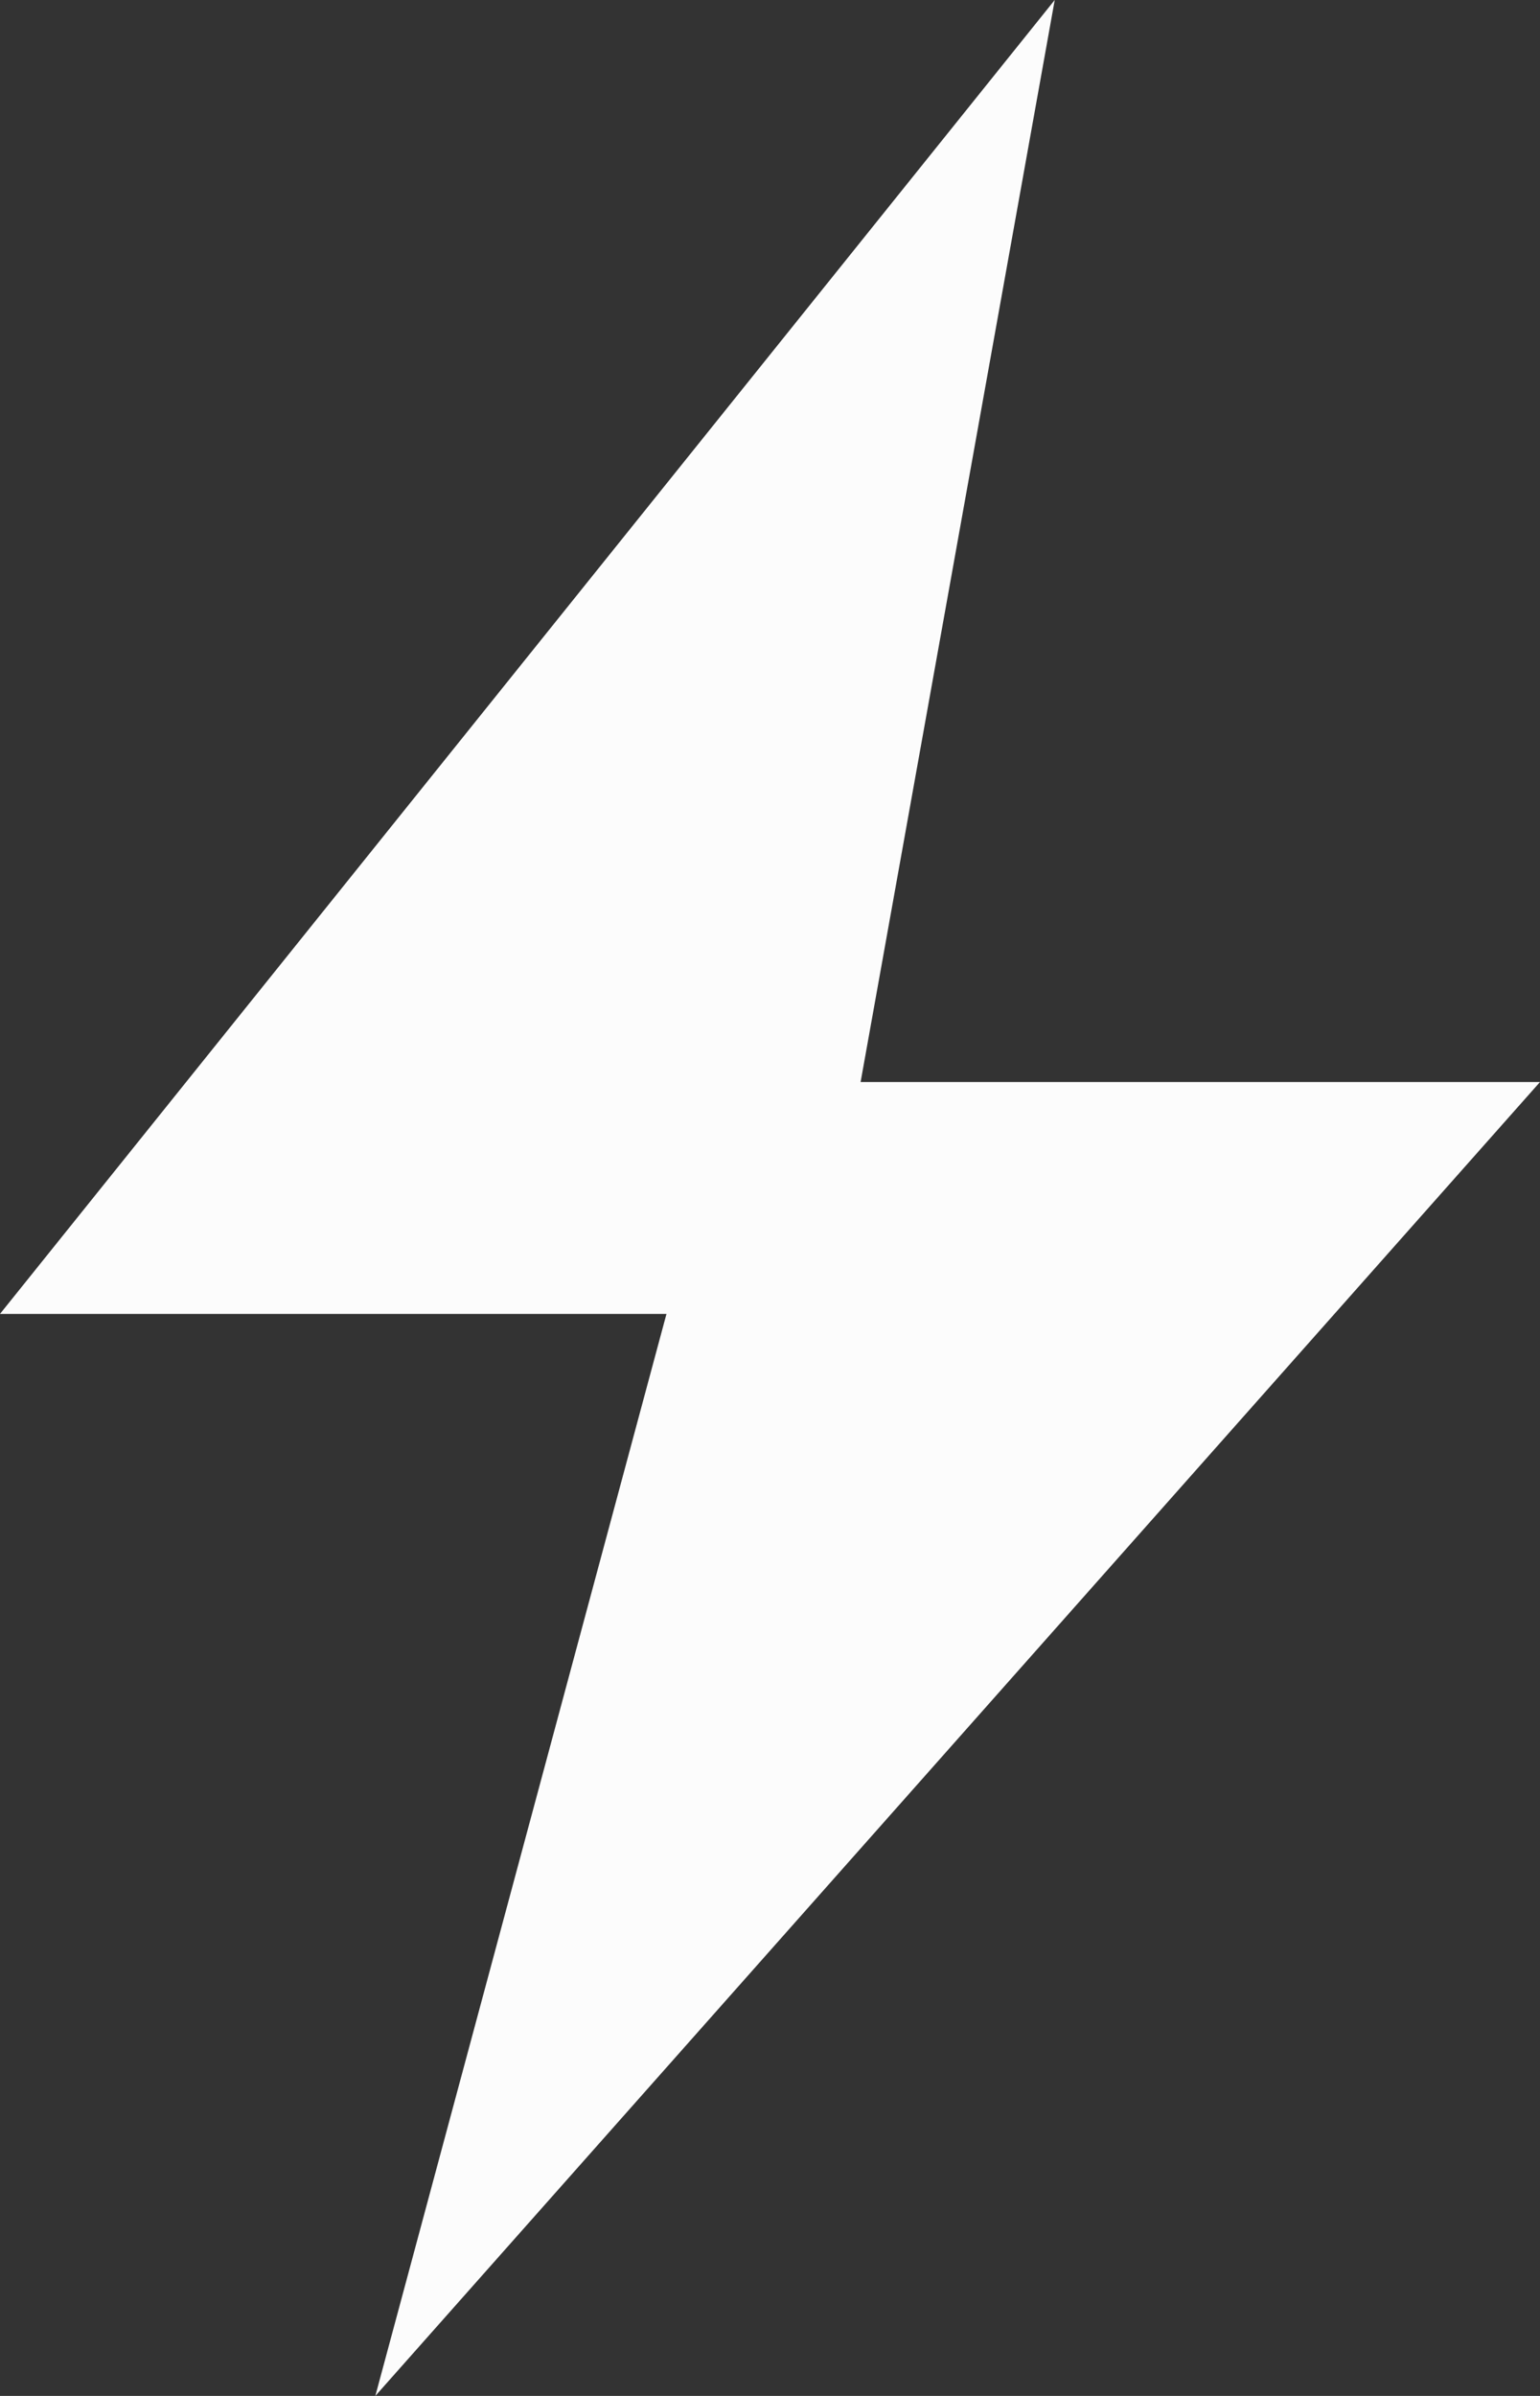
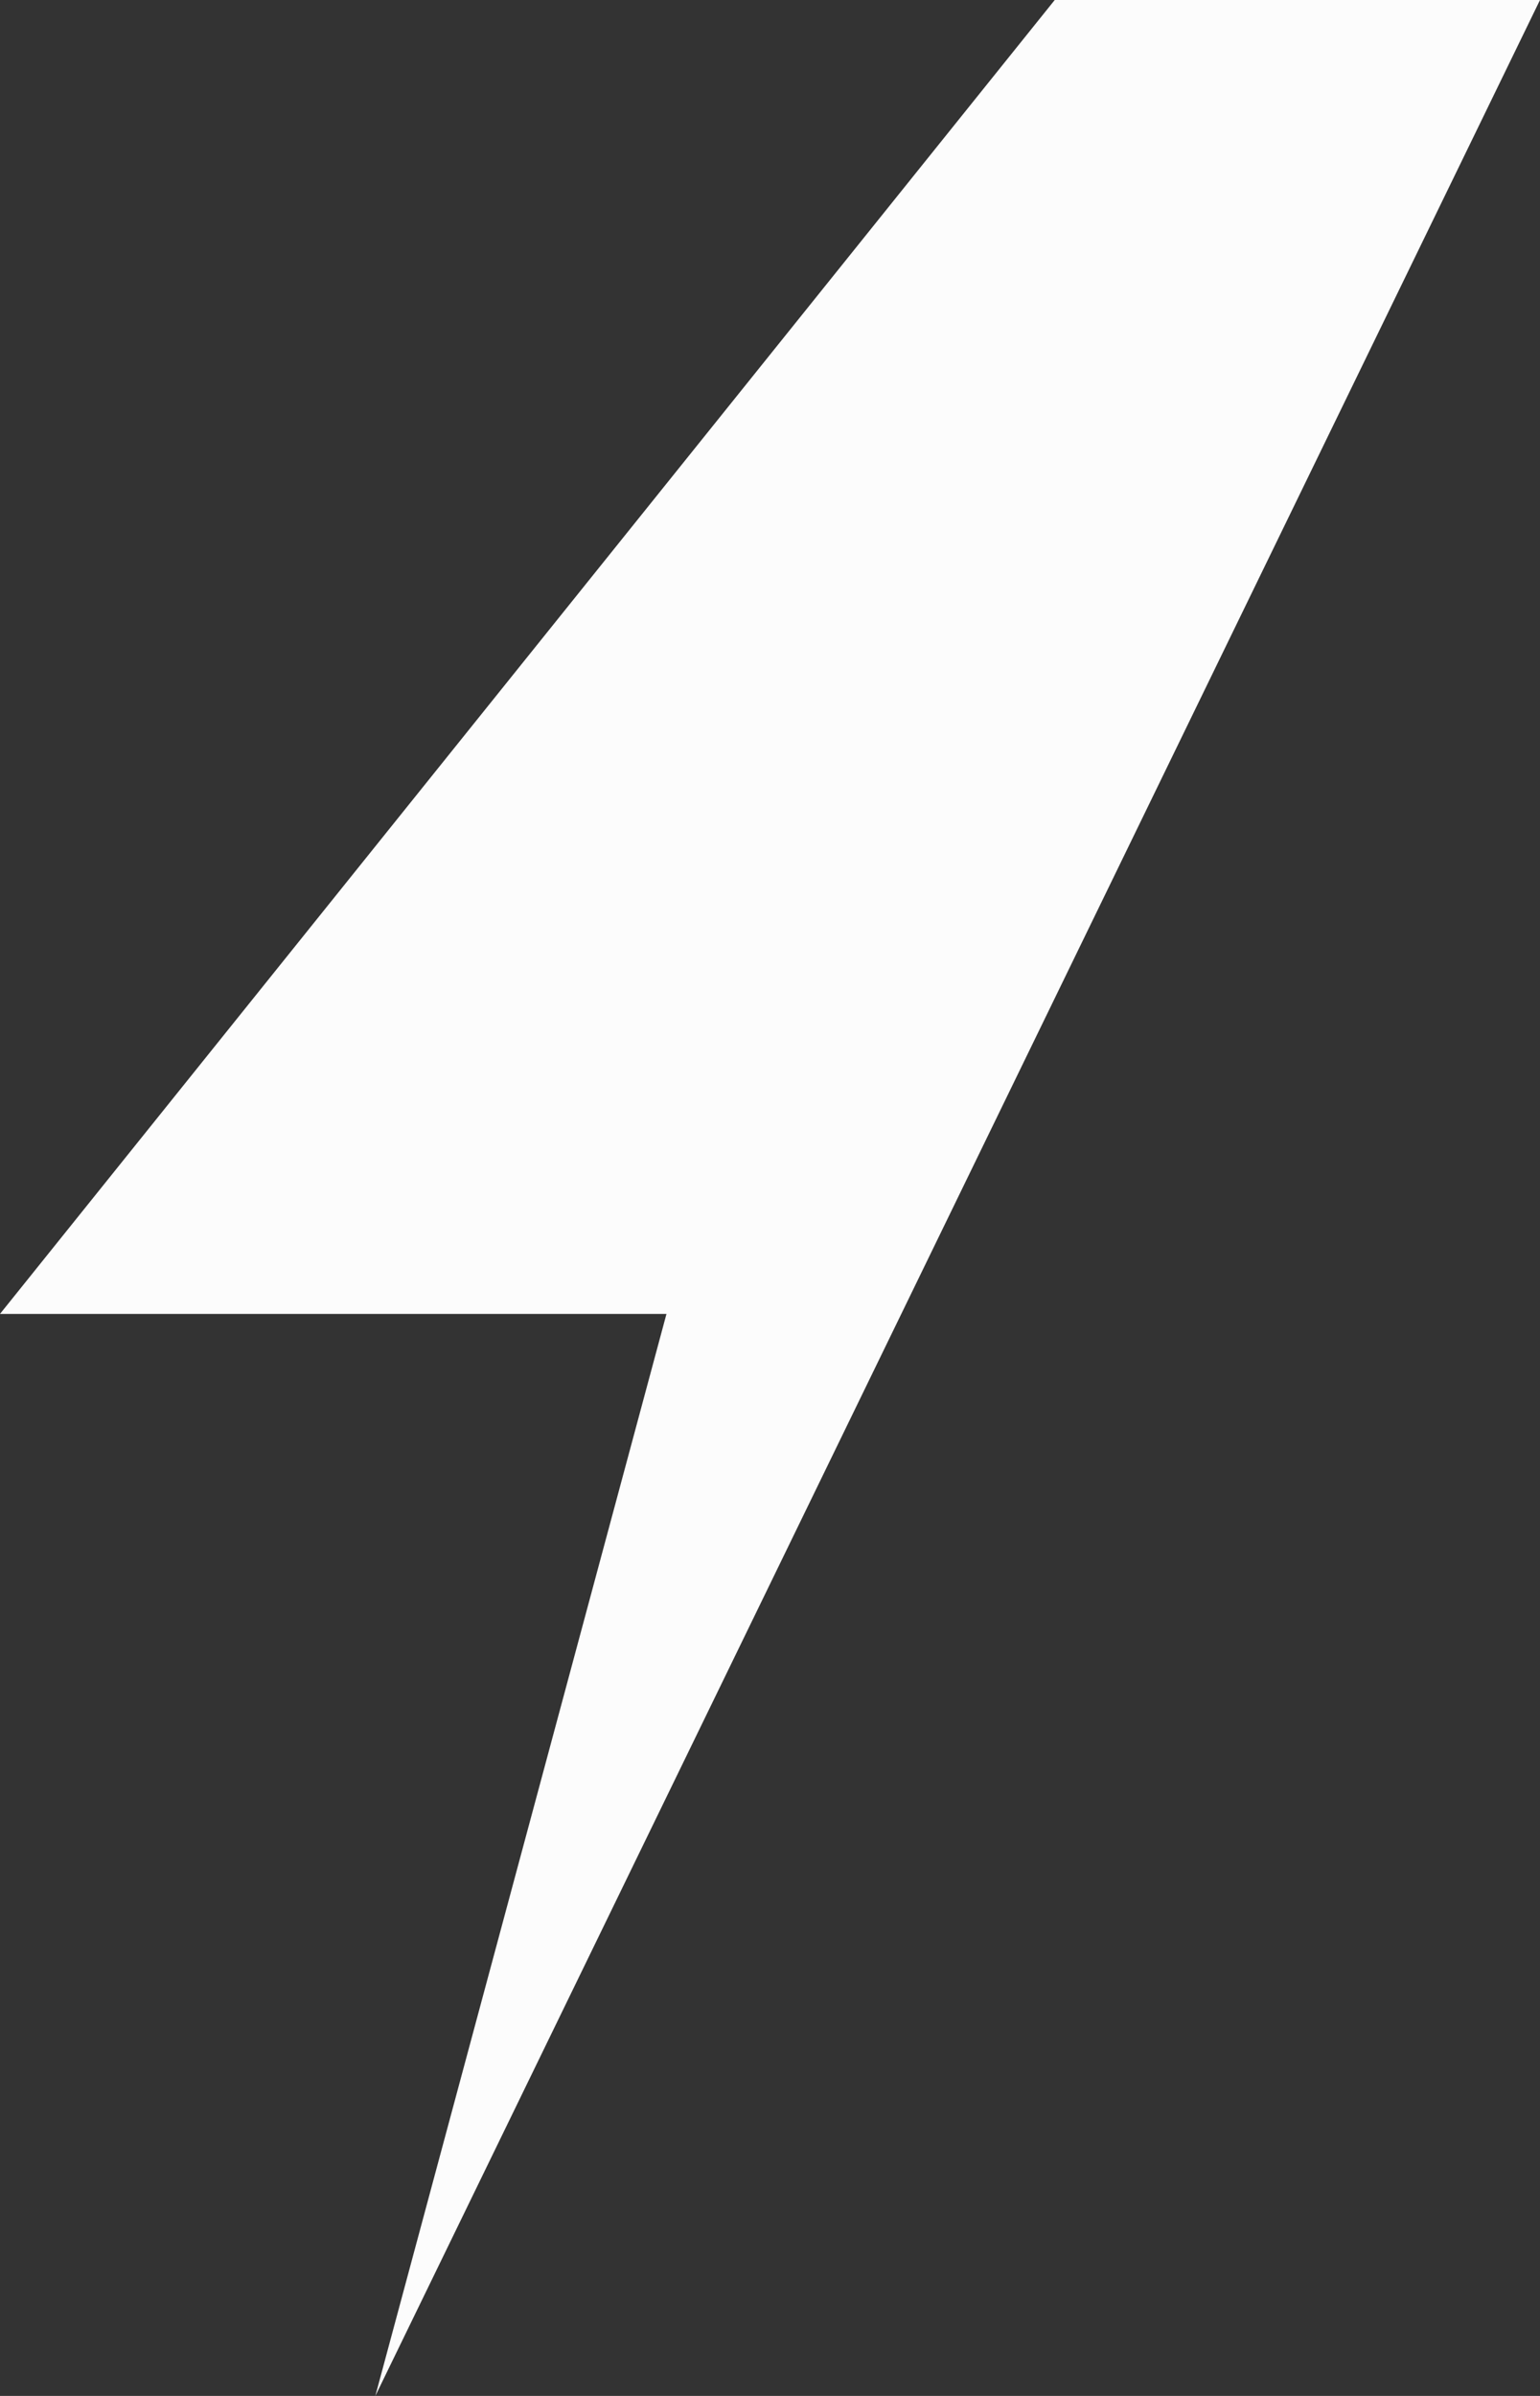
<svg xmlns="http://www.w3.org/2000/svg" width="18" height="28" viewBox="0 0 18 28" fill="none">
  <rect x="0" y="0" width="18" height="28" fill="#333333" stroke="none" />
-   <path d="M0 15.355L12.328 0L10.059 12.645H18L4.387 28L7.79 15.355H0Z" fill="#FCFCFC" />
+   <path d="M0 15.355L12.328 0H18L4.387 28L7.79 15.355H0Z" fill="#FCFCFC" />
</svg>